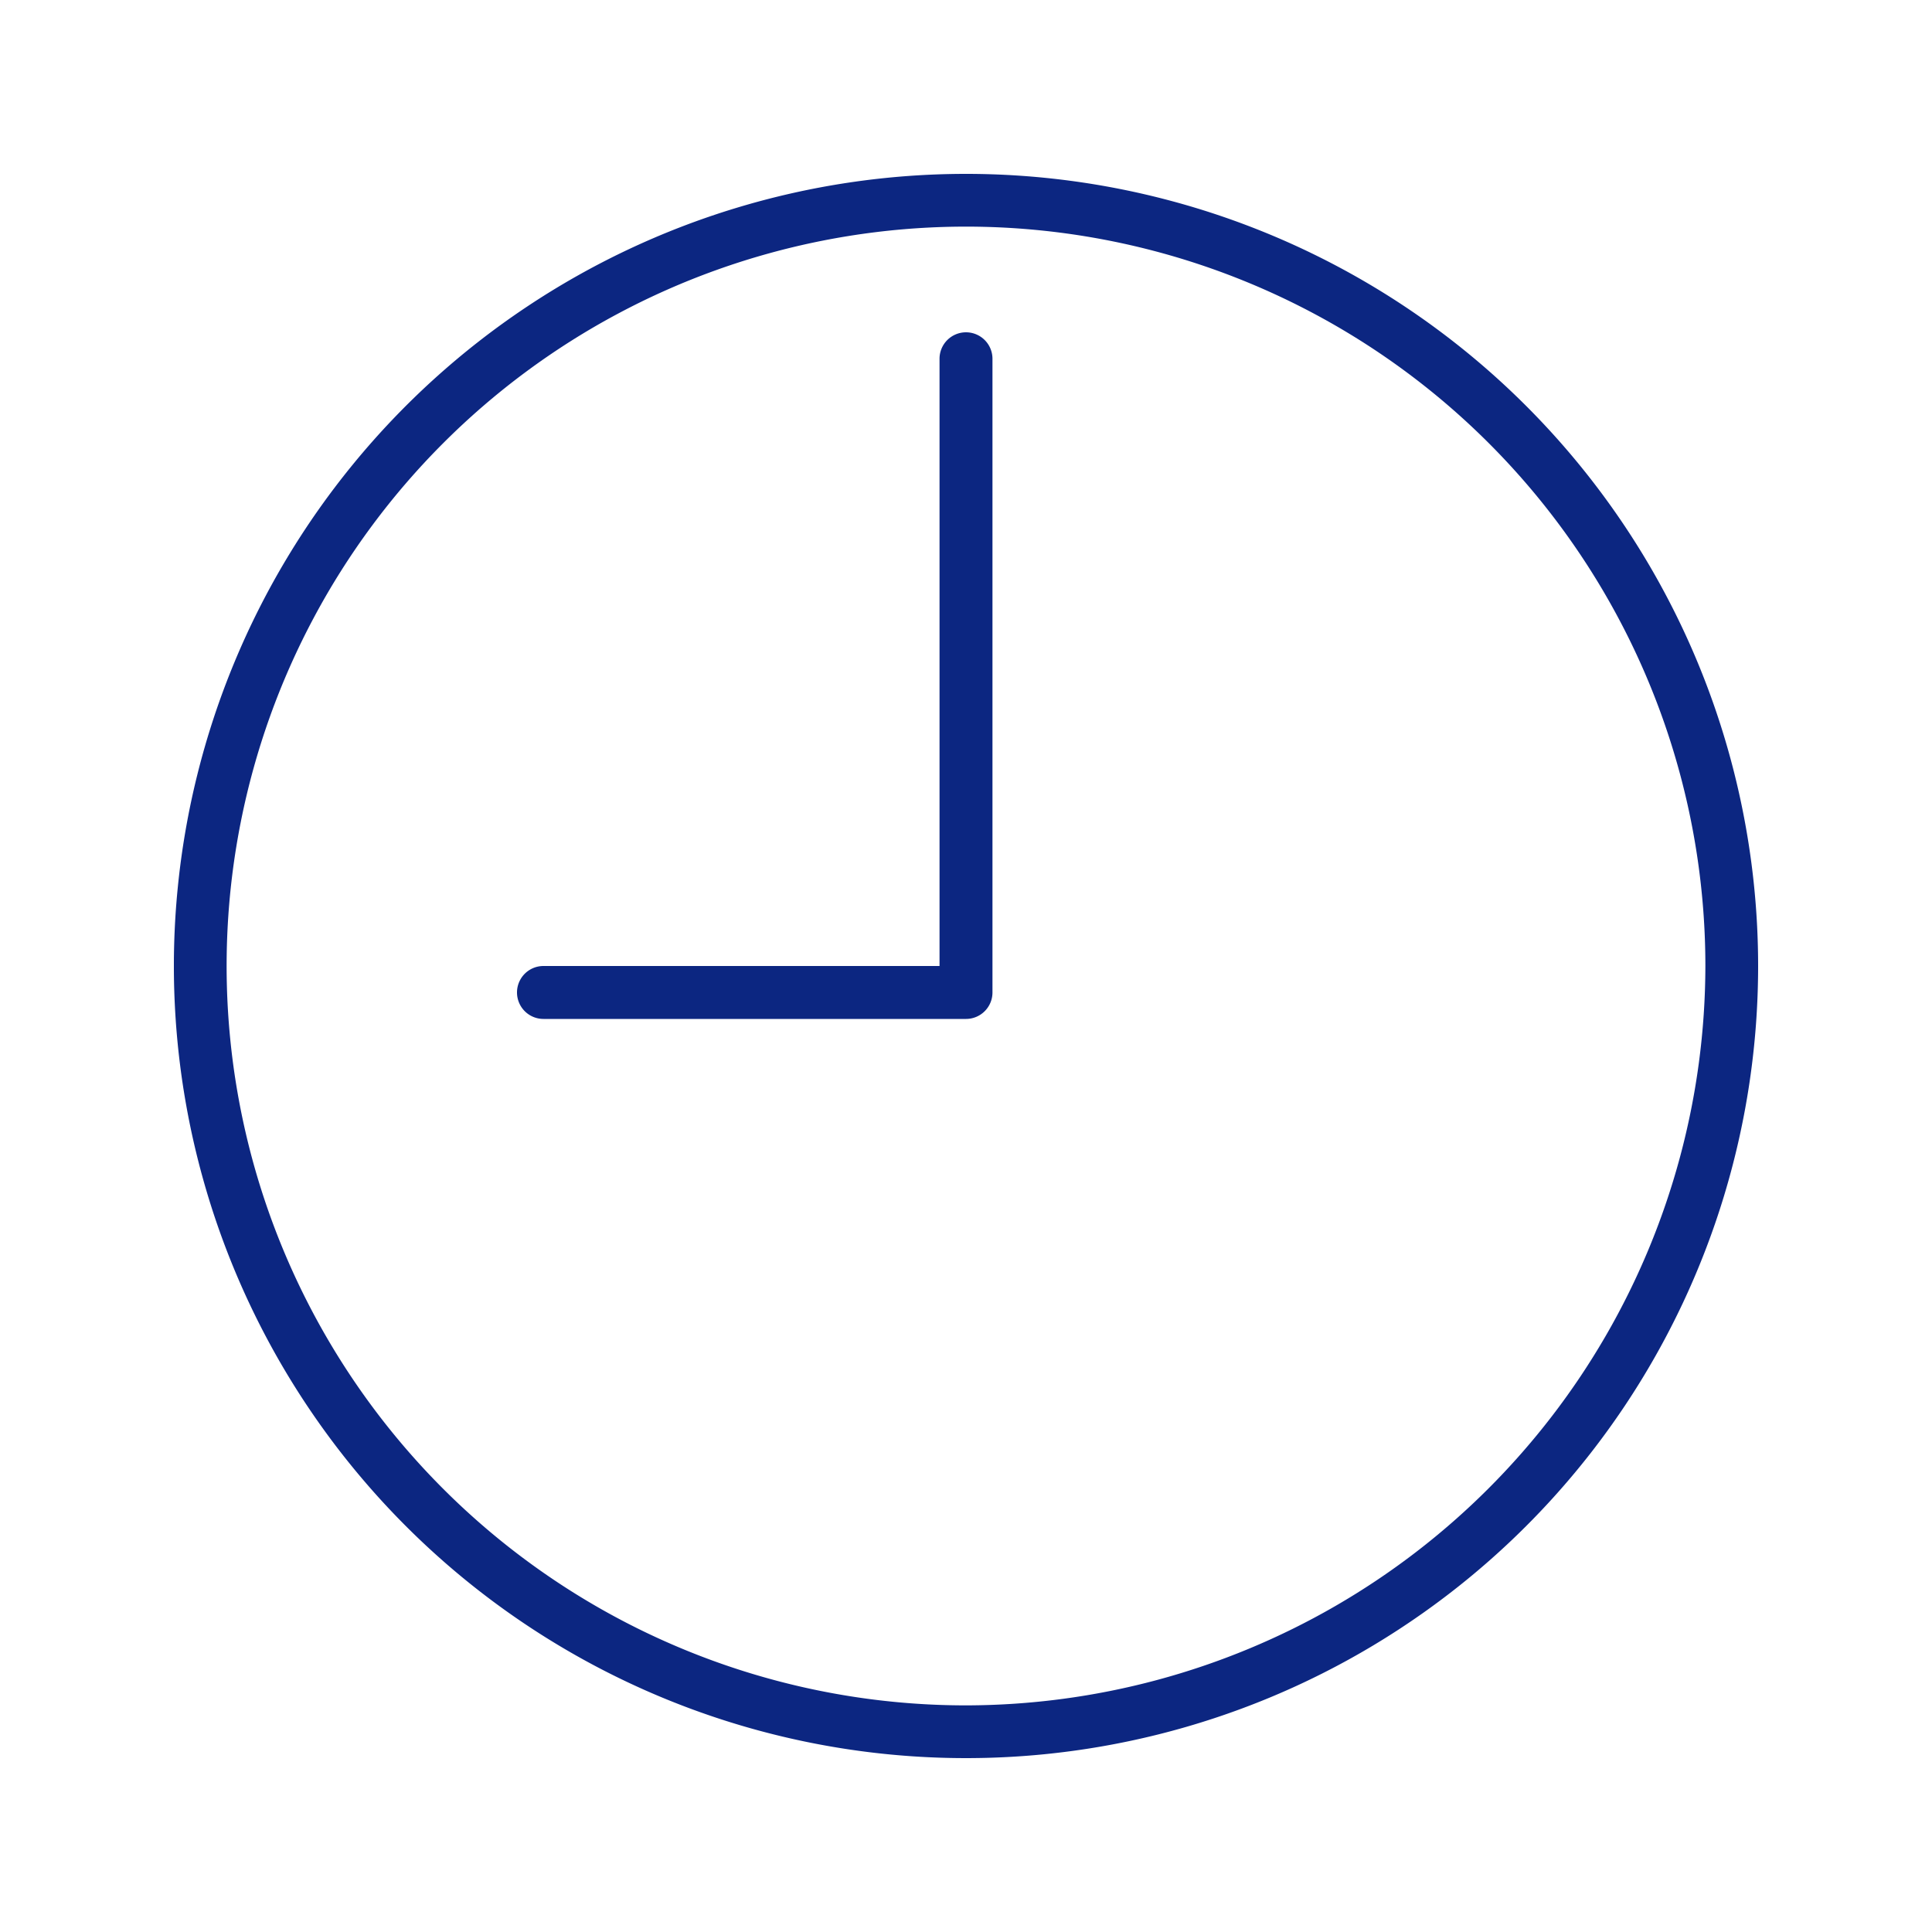
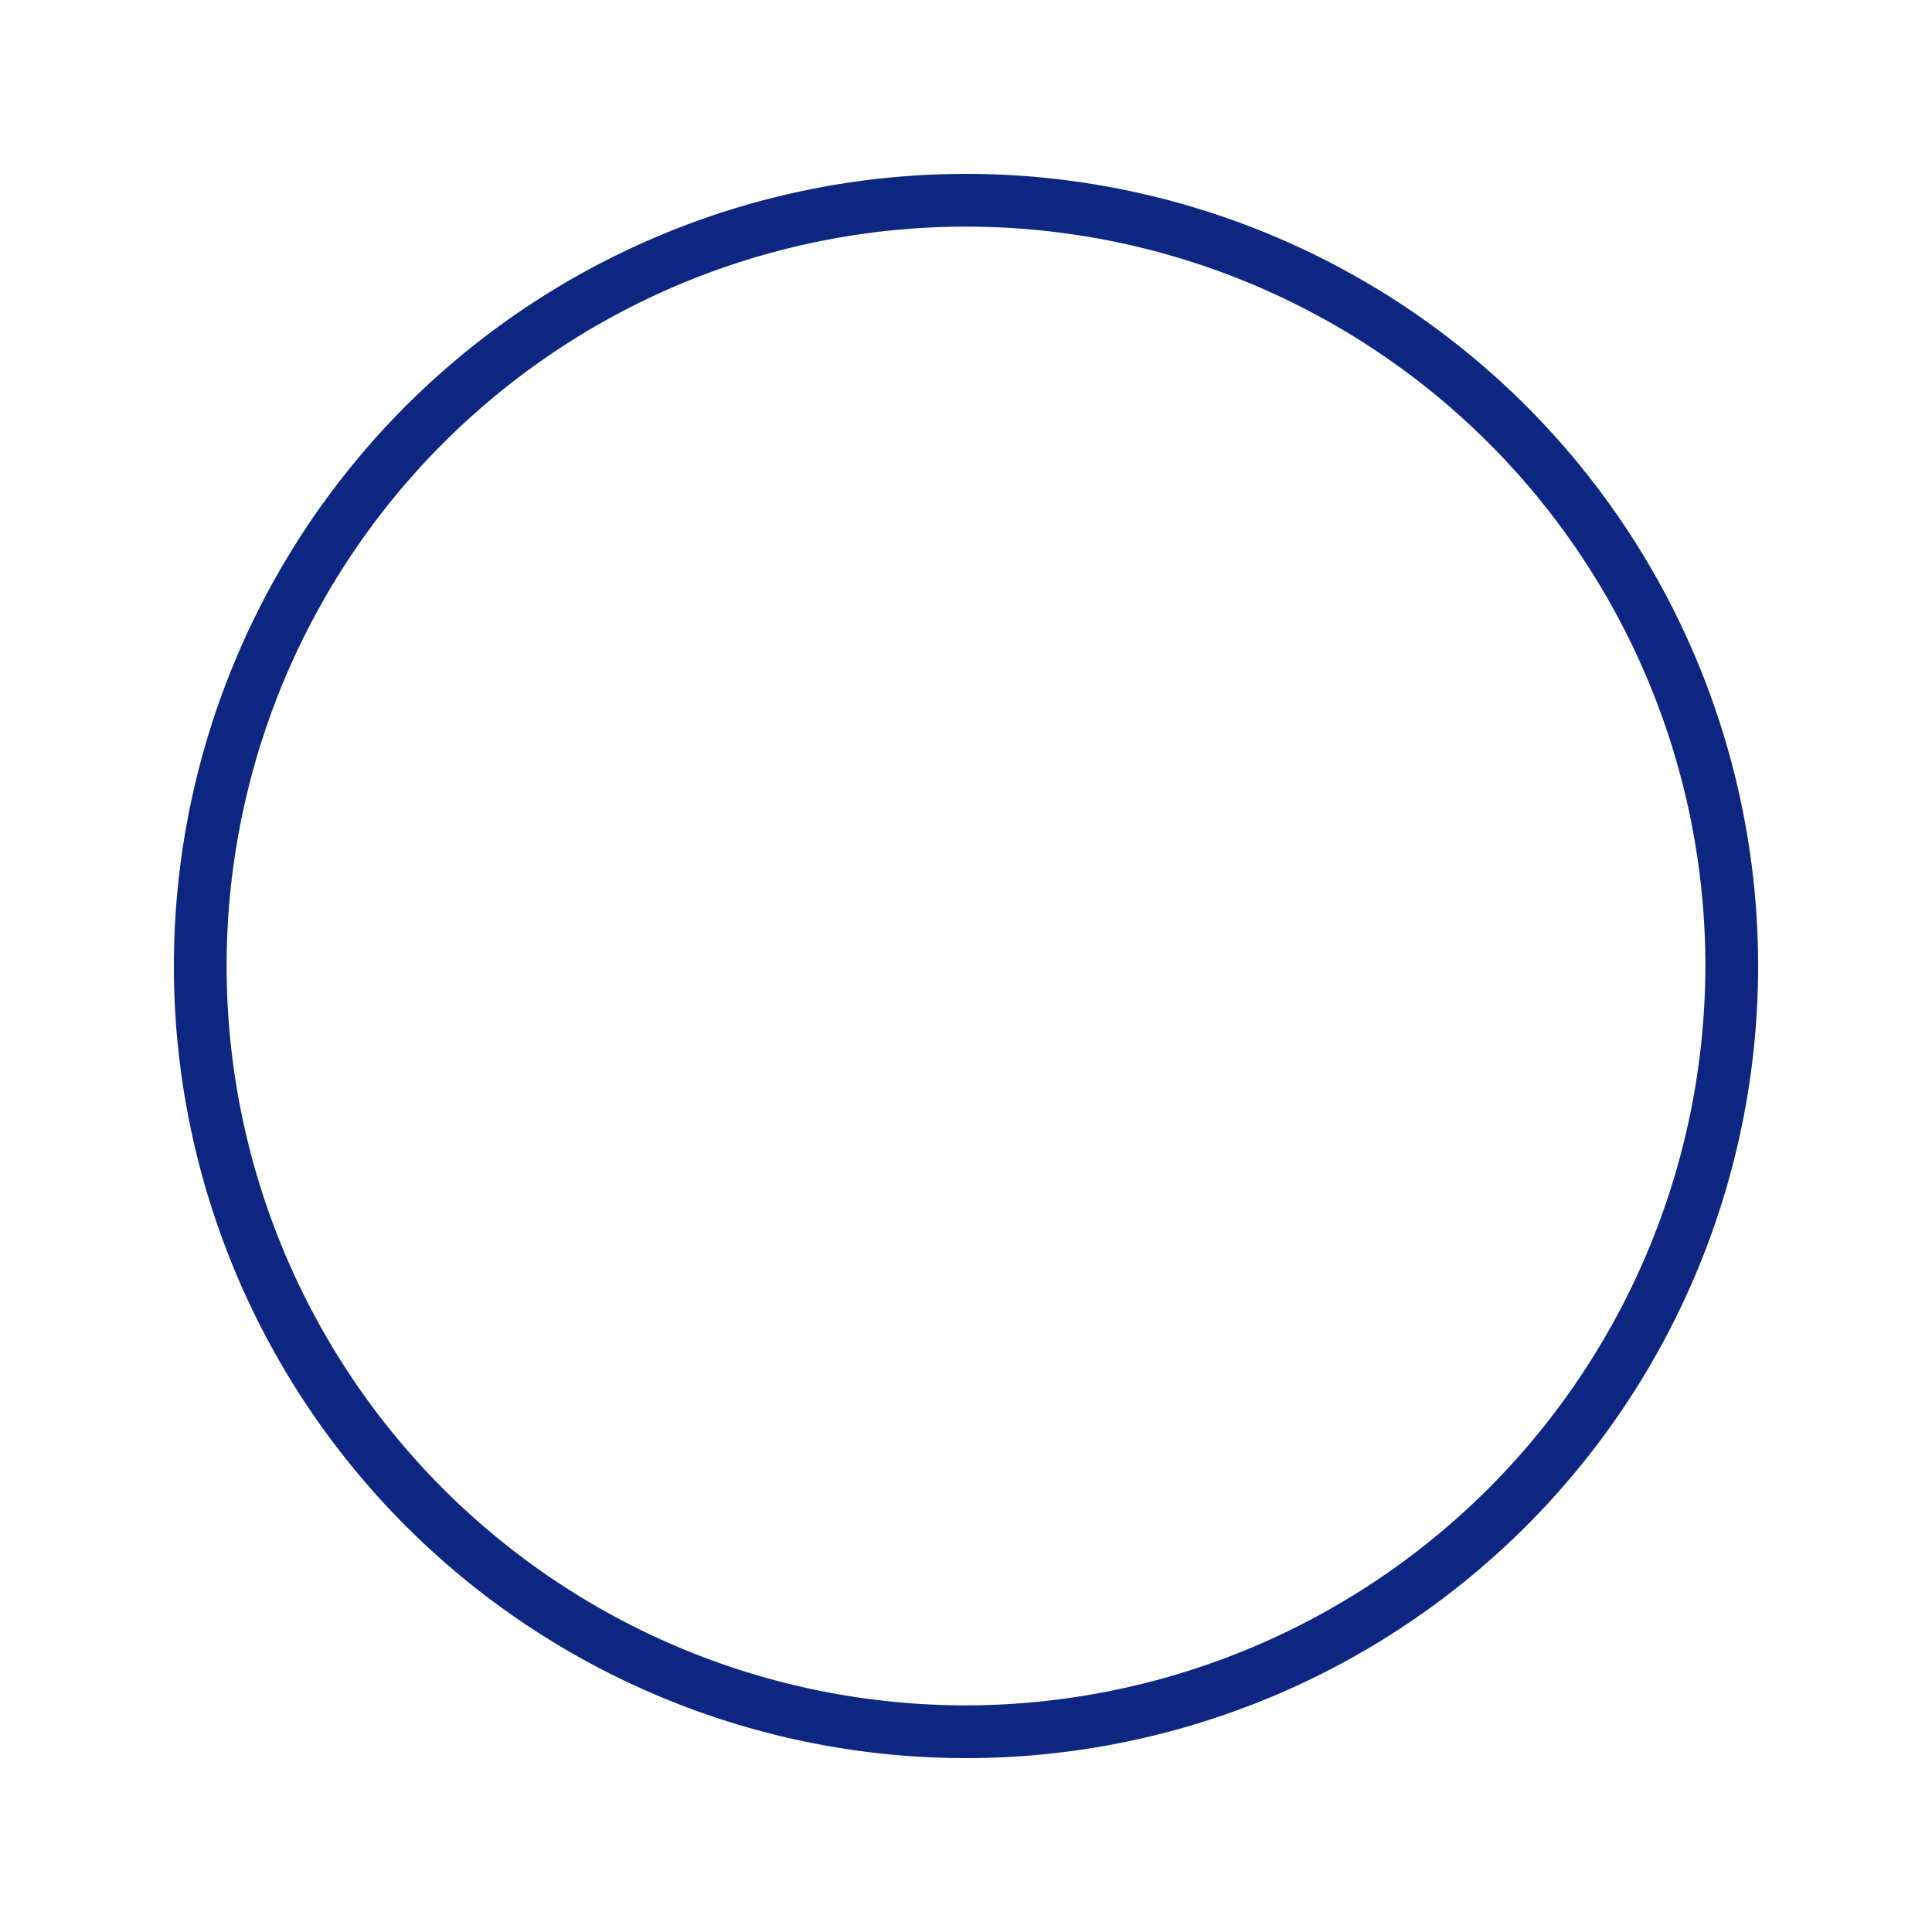
<svg xmlns="http://www.w3.org/2000/svg" viewBox="0 0 100 100">
  <rect width="100" height="100" style="fill: #fff" />
  <g>
-     <path d="M50,9A41,41,0,1,0,91,50,41,41,0,0,0,50,9Zm0,79.27A38.27,38.27,0,1,1,88.27,50h0A38.33,38.33,0,0,1,50,88.27Z" transform="translate(0 0)" style="fill: #0c2681" />
-     <path d="M50,17.2a1.37,1.37,0,0,0-1.37,1.37V50H28.13a1.37,1.37,0,1,0,0,2.74H50a1.37,1.37,0,0,0,1.37-1.37V18.57A1.37,1.37,0,0,0,50,17.2Z" transform="translate(0 0)" style="fill: #0c2681" />
+     <path d="M50,9A41,41,0,1,0,91,50,41,41,0,0,0,50,9Zm0,79.27A38.27,38.27,0,1,1,88.27,50A38.33,38.33,0,0,1,50,88.27Z" transform="translate(0 0)" style="fill: #0c2681" />
  </g>
</svg>